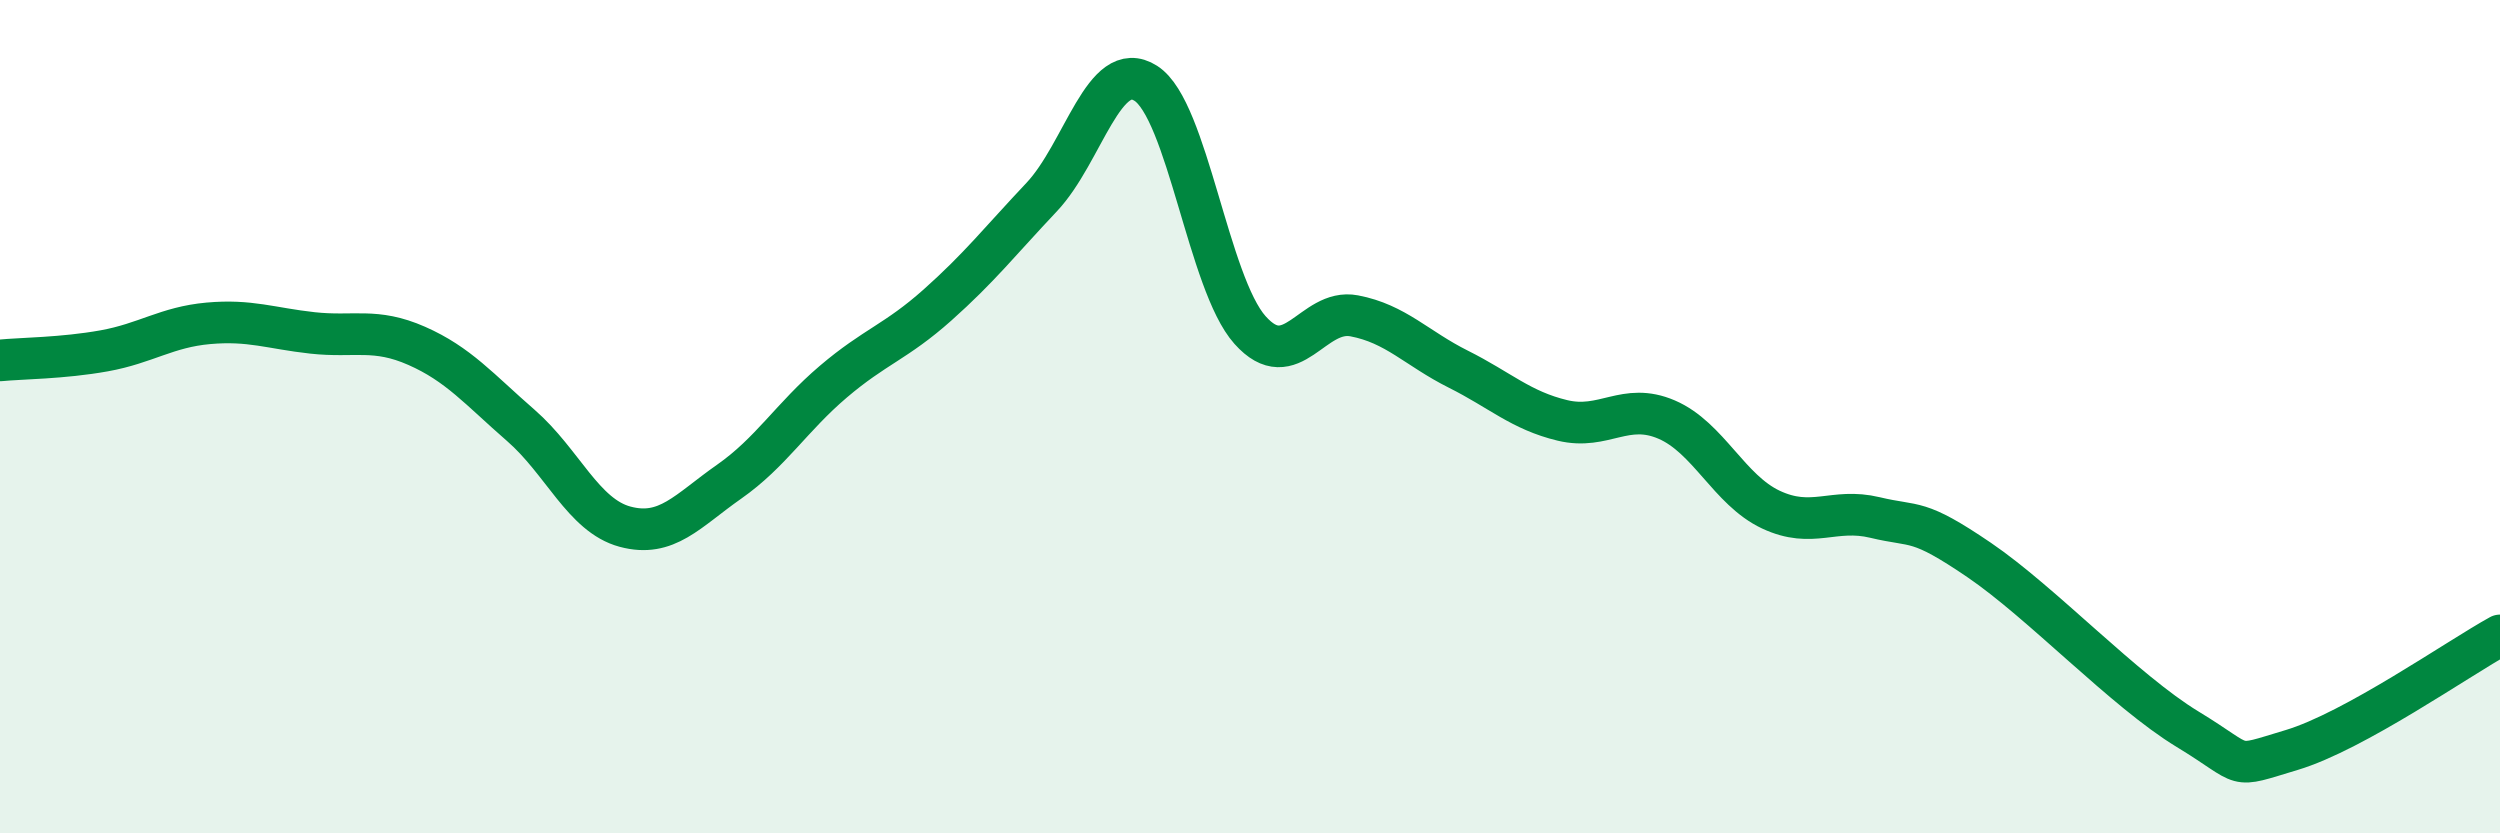
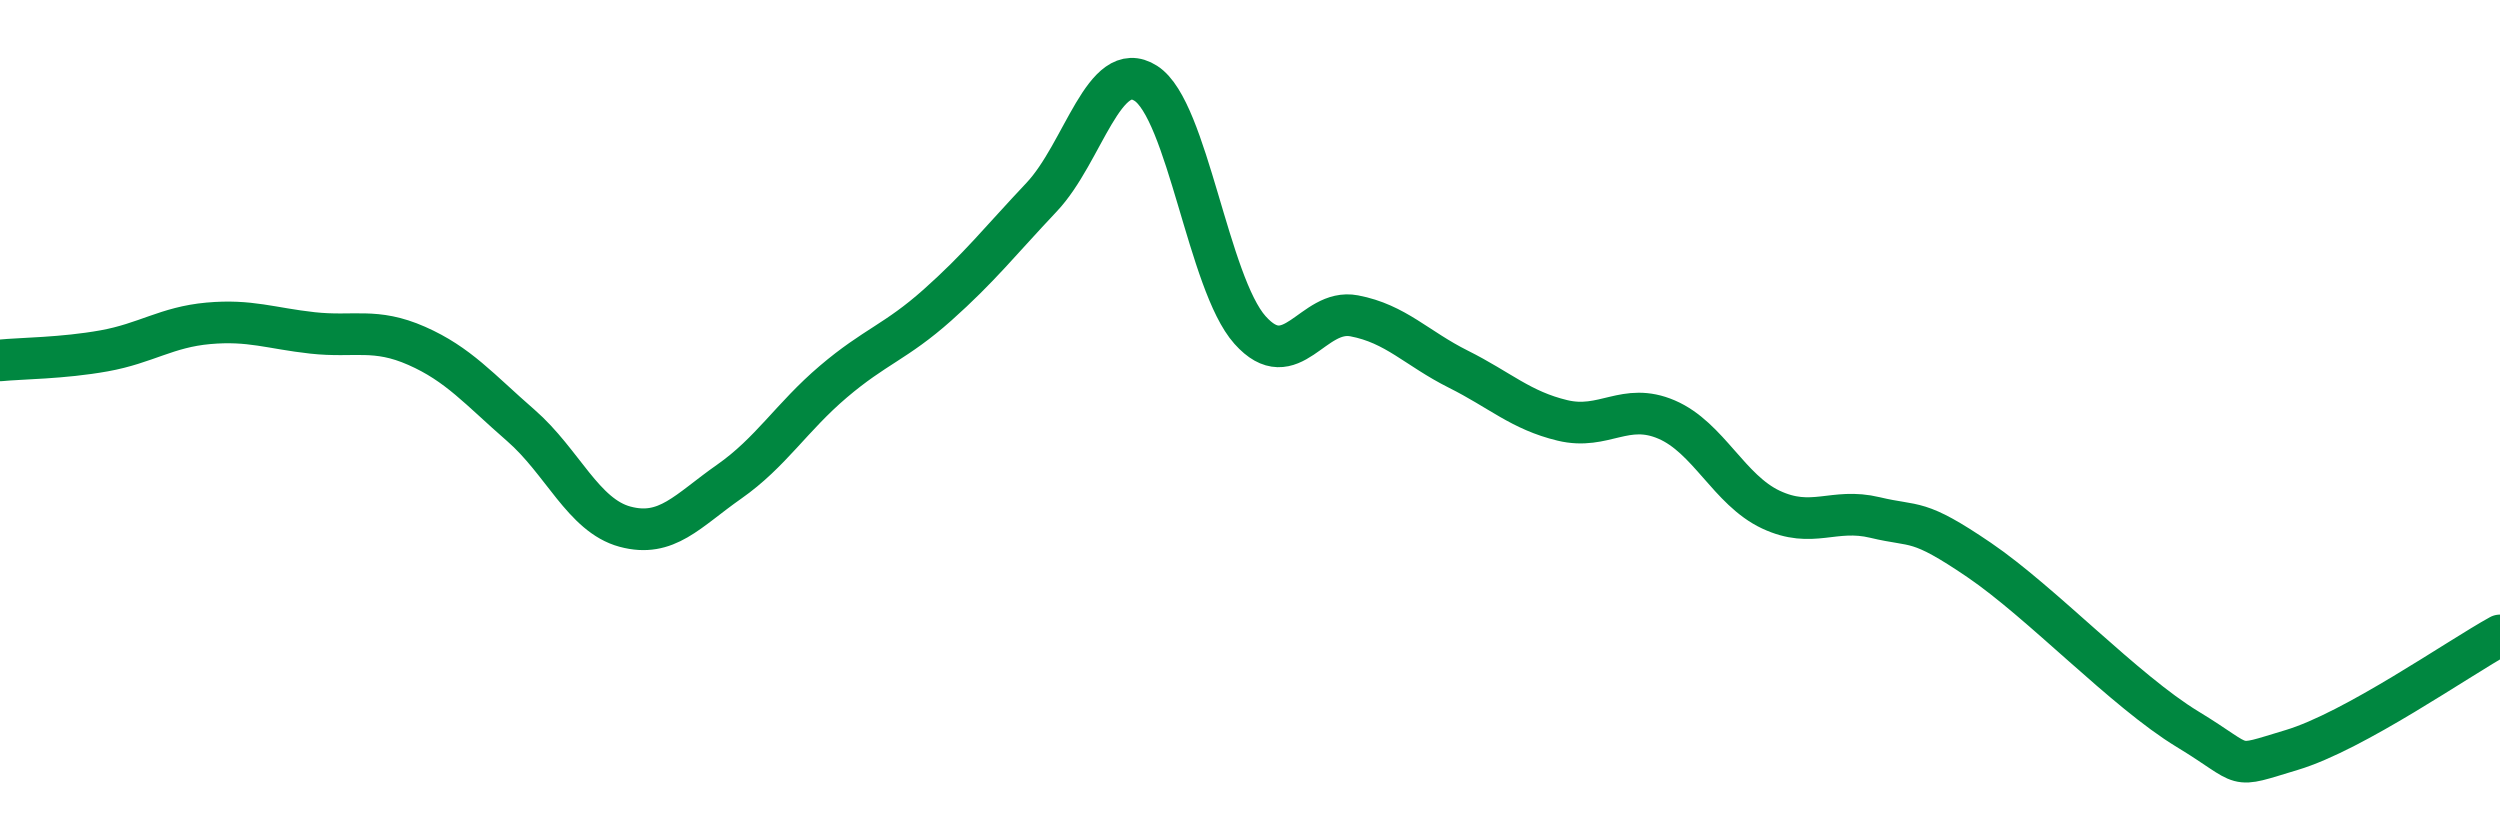
<svg xmlns="http://www.w3.org/2000/svg" width="60" height="20" viewBox="0 0 60 20">
-   <path d="M 0,8.65 C 0.5,8.6 1.5,8.6 2.5,8.42 C 3.5,8.24 4,7.85 5,7.76 C 6,7.67 6.5,7.88 7.5,7.99 C 8.5,8.1 9,7.86 10,8.3 C 11,8.74 11.5,9.34 12.5,10.21 C 13.5,11.08 14,12.37 15,12.64 C 16,12.91 16.5,12.26 17.5,11.56 C 18.5,10.86 19,10.01 20,9.16 C 21,8.31 21.5,8.21 22.5,7.32 C 23.5,6.43 24,5.79 25,4.73 C 26,3.67 26.5,1.36 27.5,2 C 28.5,2.64 29,6.8 30,7.92 C 31,9.04 31.5,7.39 32.5,7.58 C 33.5,7.77 34,8.36 35,8.86 C 36,9.36 36.5,9.85 37.5,10.09 C 38.5,10.33 39,9.64 40,10.07 C 41,10.5 41.5,11.76 42.5,12.23 C 43.5,12.7 44,12.18 45,12.42 C 46,12.66 46,12.42 47.5,13.44 C 49,14.46 51,16.59 52.5,17.5 C 54,18.41 53.5,18.45 55,18 C 56.5,17.55 59,15.8 60,15.25L60 20L0 20Z" fill="#008740" opacity="0.1" stroke-linecap="round" stroke-linejoin="round" />
  <path d="M 0,8.65 C 0.5,8.6 1.5,8.6 2.5,8.42 C 3.5,8.24 4,7.85 5,7.76 C 6,7.67 6.5,7.88 7.5,7.99 C 8.5,8.1 9,7.86 10,8.3 C 11,8.74 11.5,9.34 12.5,10.21 C 13.5,11.08 14,12.37 15,12.64 C 16,12.91 16.5,12.26 17.5,11.56 C 18.5,10.86 19,10.01 20,9.16 C 21,8.31 21.5,8.21 22.5,7.32 C 23.5,6.43 24,5.79 25,4.73 C 26,3.67 26.5,1.36 27.5,2 C 28.5,2.64 29,6.8 30,7.92 C 31,9.04 31.5,7.39 32.5,7.58 C 33.5,7.77 34,8.36 35,8.86 C 36,9.36 36.5,9.85 37.5,10.09 C 38.5,10.33 39,9.64 40,10.07 C 41,10.5 41.5,11.76 42.5,12.23 C 43.5,12.7 44,12.18 45,12.42 C 46,12.66 46,12.42 47.5,13.44 C 49,14.46 51,16.59 52.5,17.5 C 54,18.41 53.5,18.45 55,18 C 56.5,17.55 59,15.8 60,15.25" stroke="#008740" stroke-width="1" fill="none" stroke-linecap="round" stroke-linejoin="round" />
</svg>